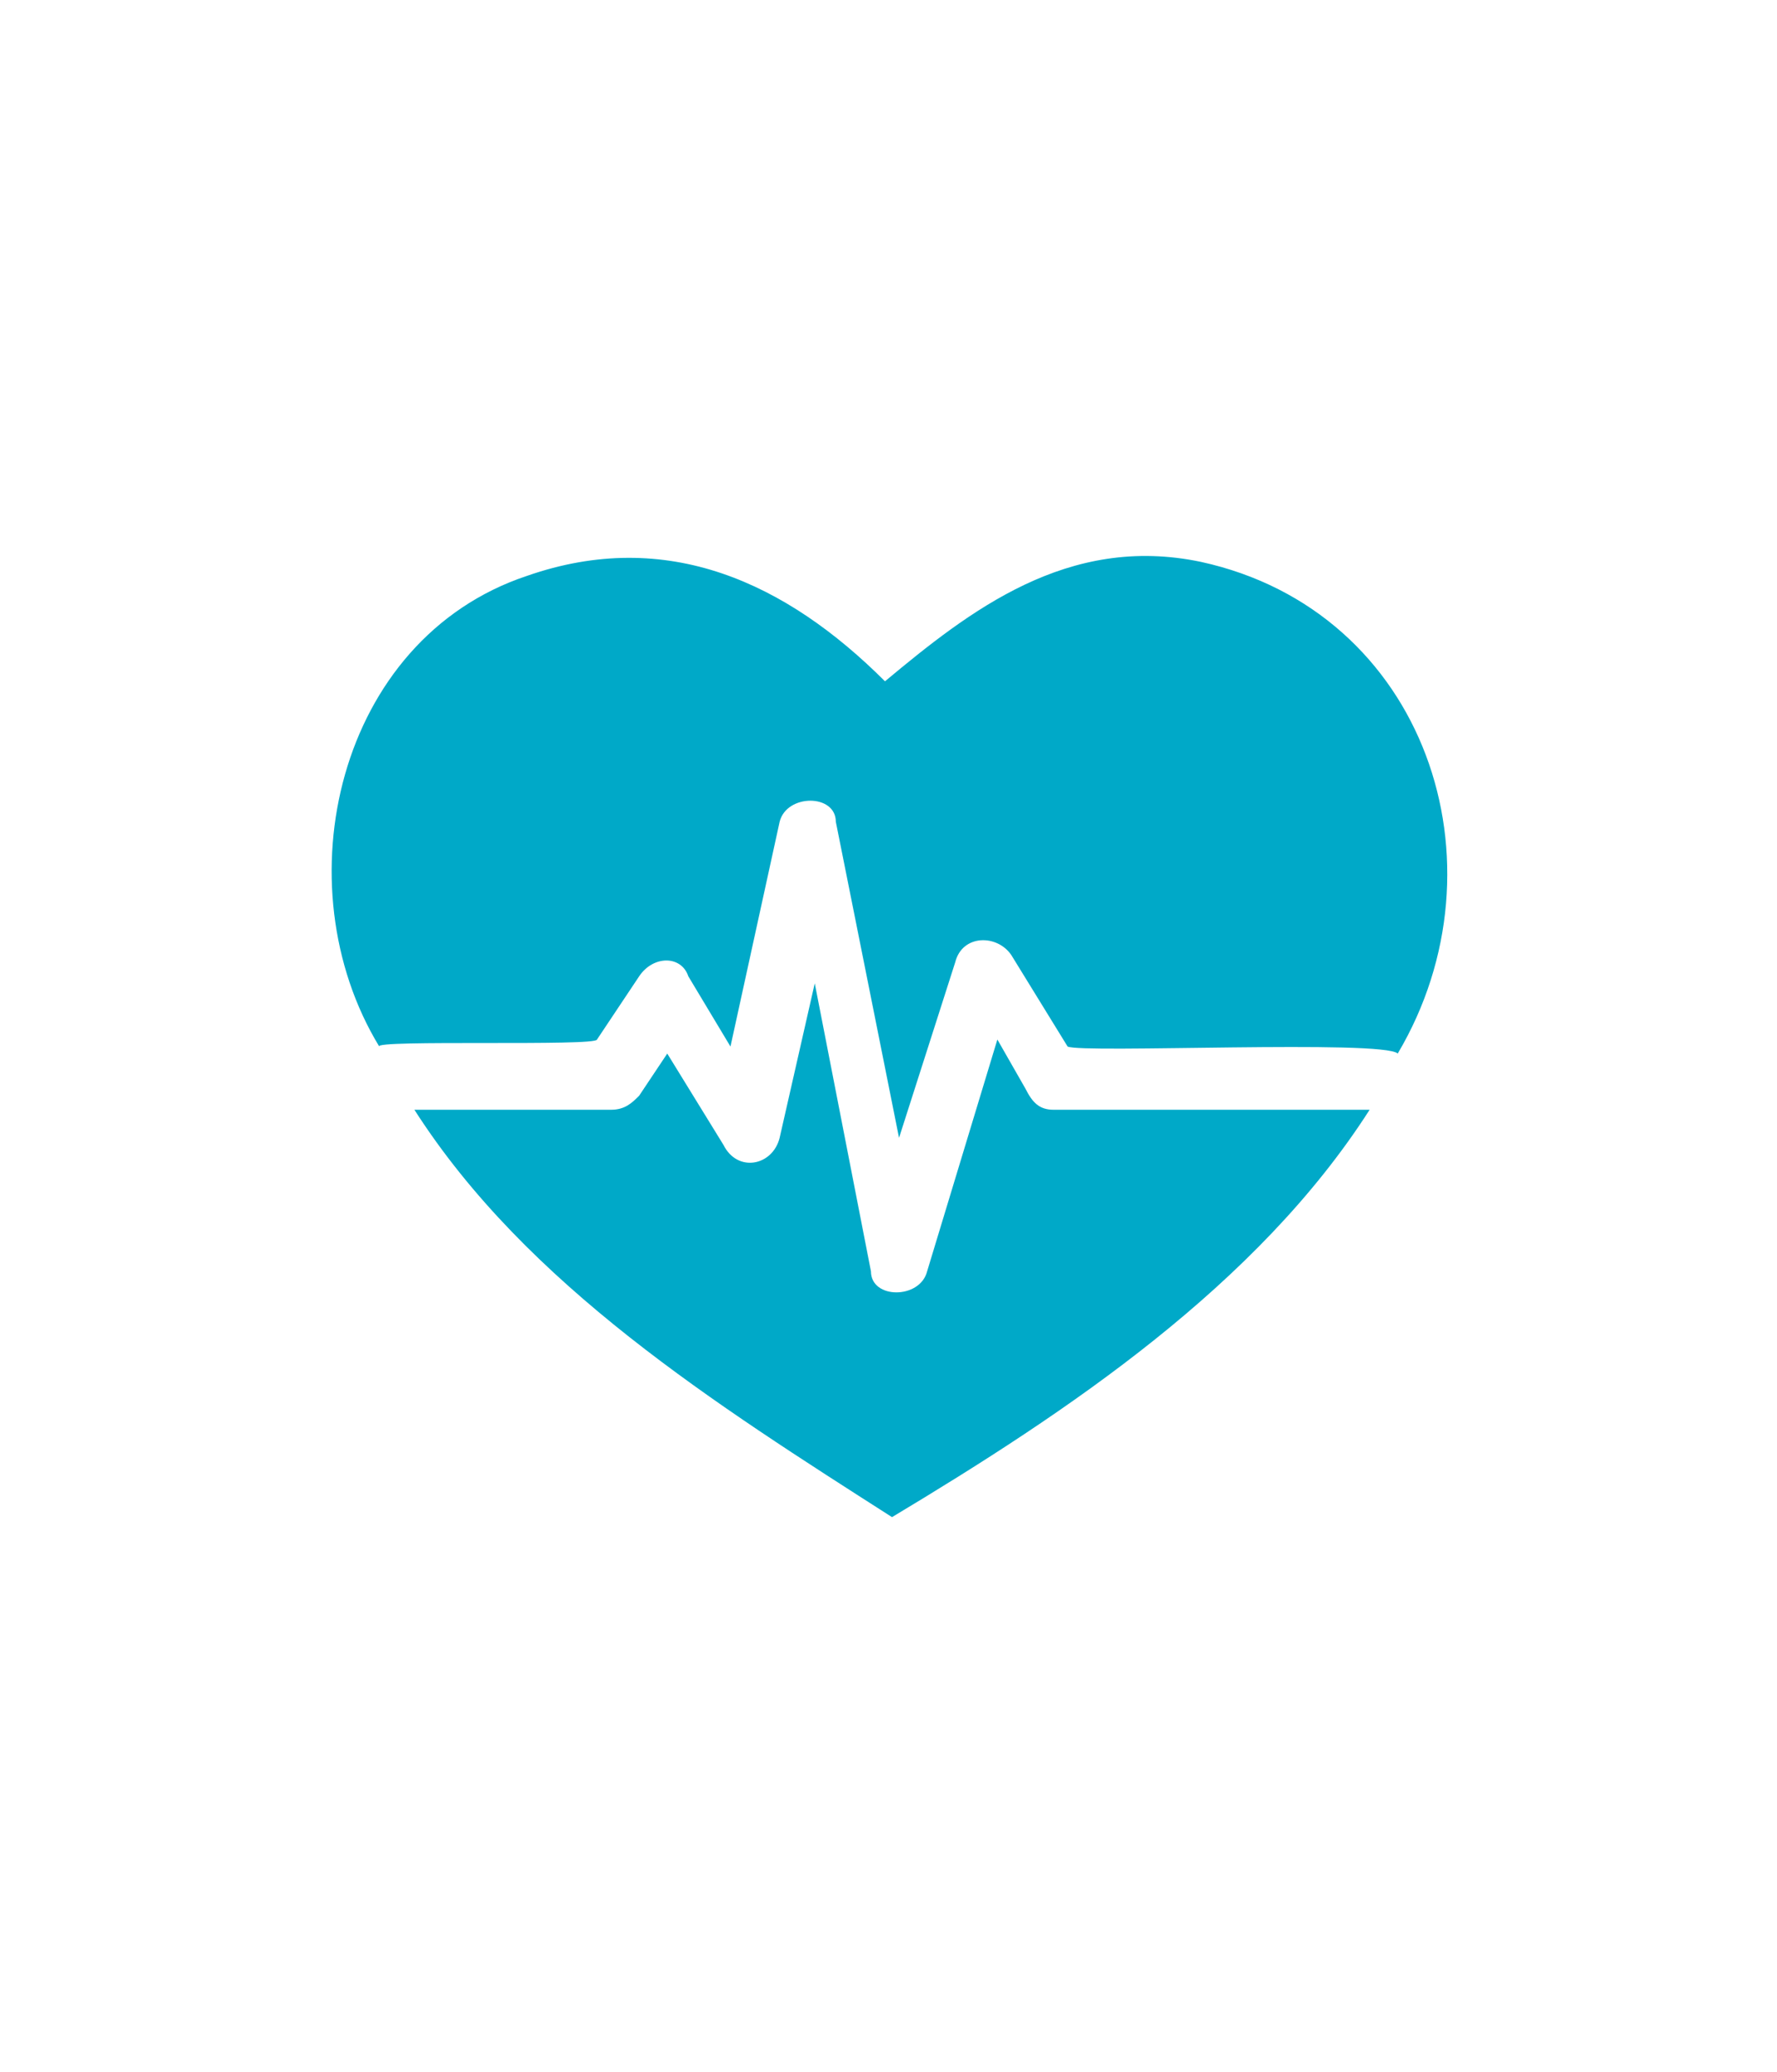
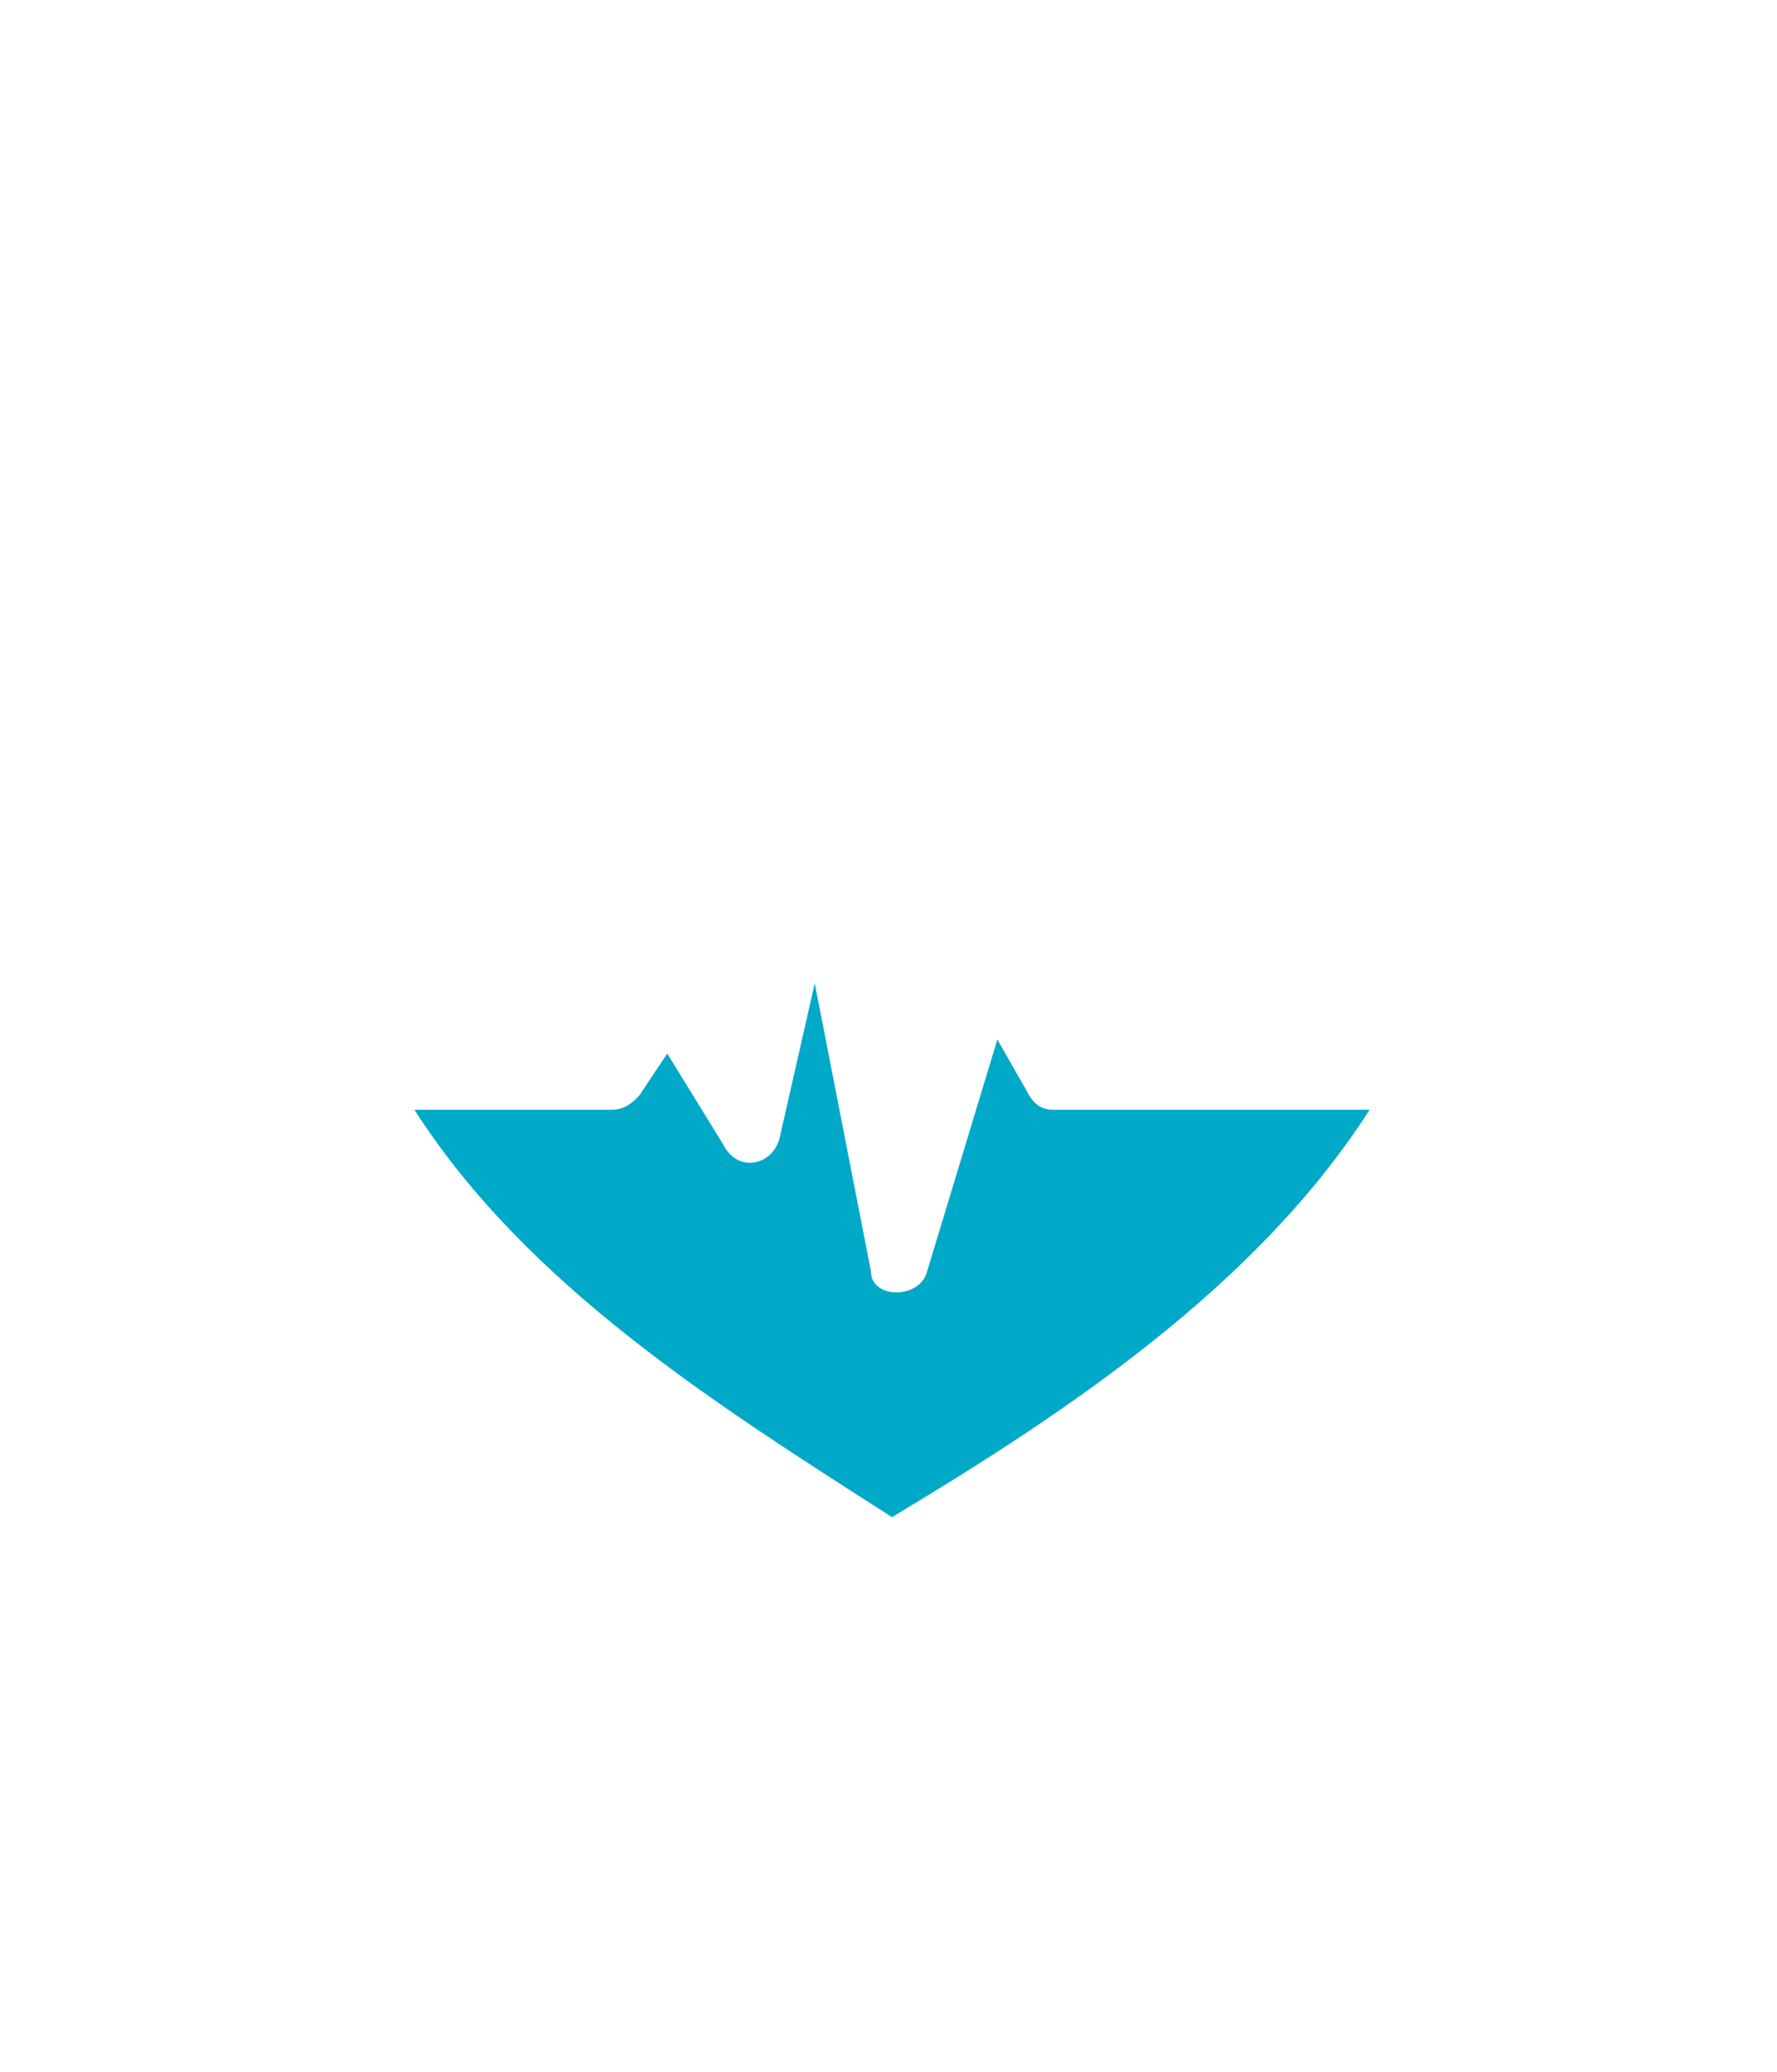
<svg xmlns="http://www.w3.org/2000/svg" version="1.1" id="Capa_1" x="0px" y="0px" viewBox="0 0 25.3 29.5" style="enable-background:new 0 0 25.3 29.5;" xml:space="preserve">
  <style type="text/css">
	.st0{fill:#00A9C8;}
</style>
  <g>
    <path class="st0" d="M14.6,15.5l-0.4-0.7l-1,3.3c-0.1,0.4-0.8,0.4-0.8,0L11.6,14l-0.5,2.2c-0.1,0.4-0.6,0.5-0.8,0.1L9.5,15   l-0.4,0.6c-0.1,0.1-0.2,0.2-0.4,0.2H5.9c1.6,2.5,4.3,4.2,6.8,5.8c2.5-1.5,5.2-3.3,6.8-5.8H15C14.8,15.8,14.7,15.7,14.6,15.5   L14.6,15.5L14.6,15.5z" />
-     <path class="st0" d="M17.1,8c-1.9-0.4-3.3,0.7-4.5,1.7c-1.4-1.4-3.1-2.2-5.1-1.5C4.8,9.1,4,12.6,5.4,14.9c-0.1-0.1,3.1,0,3.1-0.1   l0.6-0.9c0.2-0.3,0.6-0.3,0.7,0l0.6,1l0.7-3.2c0.1-0.4,0.8-0.4,0.8,0l0.9,4.5l0.8-2.5c0.1-0.4,0.6-0.4,0.8-0.1l0.8,1.3   c0.2,0.1,4.5-0.1,4.7,0.1C21.5,12.3,20.3,8.7,17.1,8L17.1,8L17.1,8z" />
  </g>
</svg>